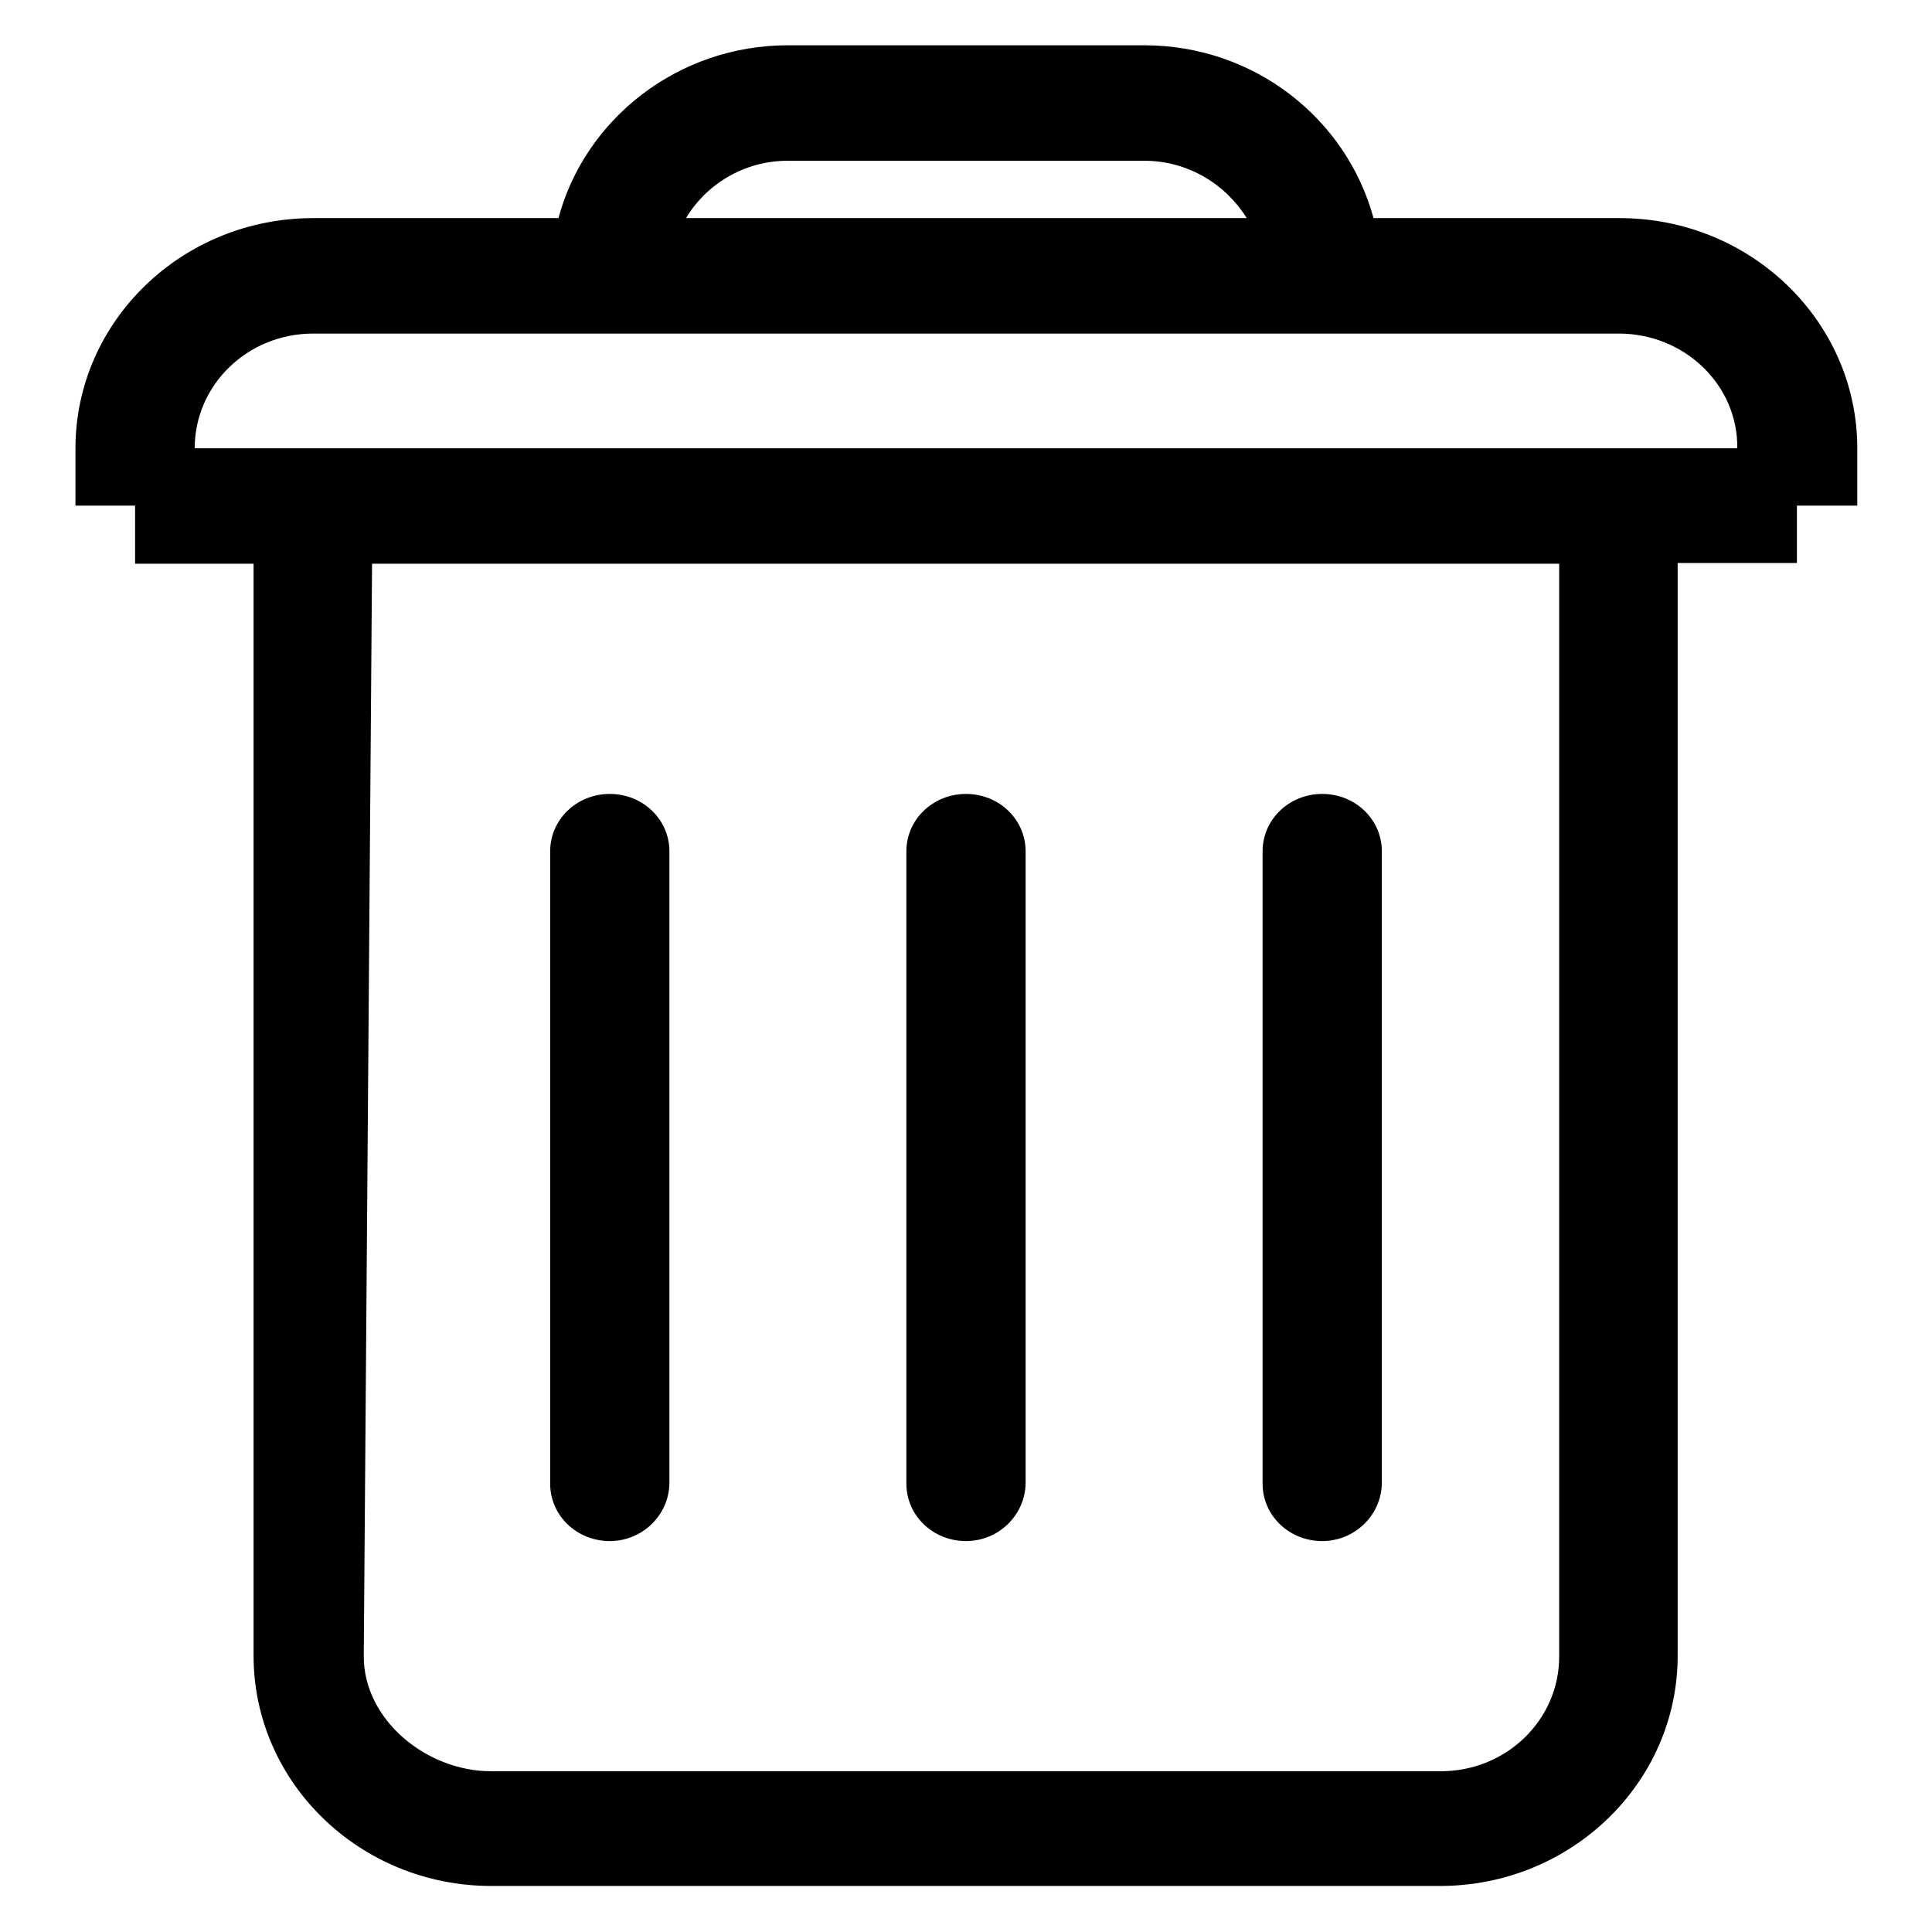
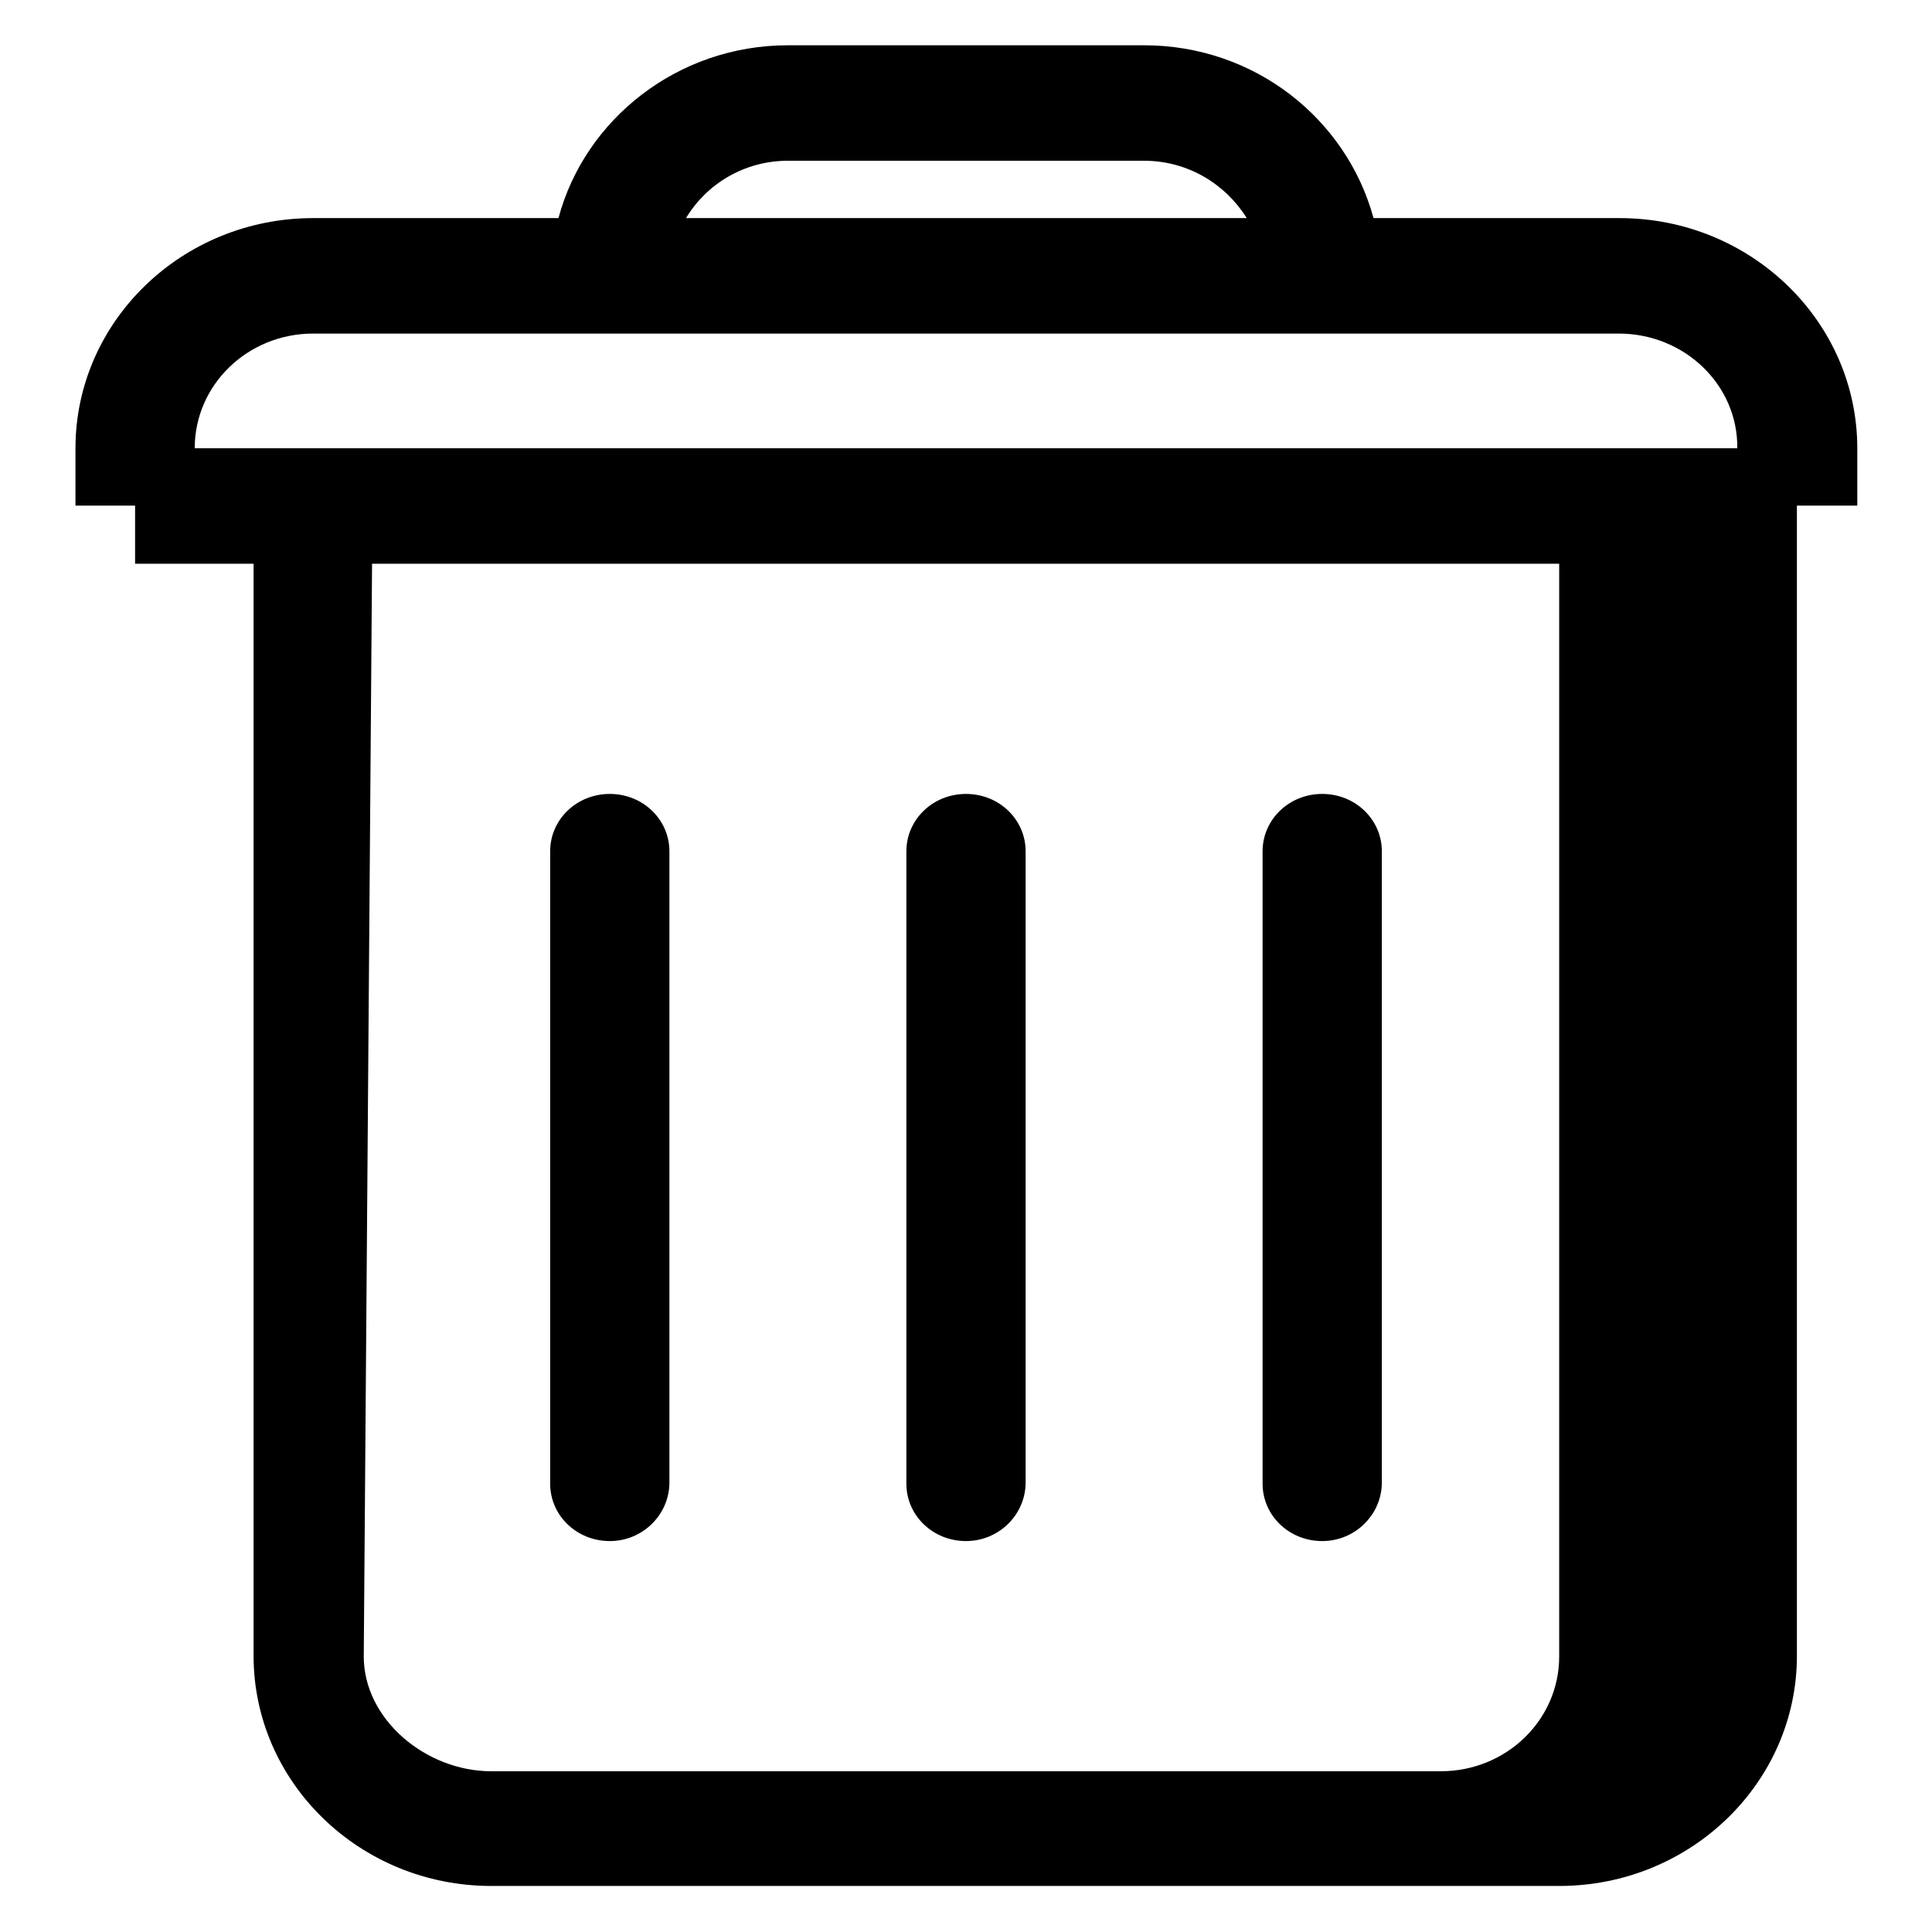
<svg xmlns="http://www.w3.org/2000/svg" version="1.1" x="0px" y="0px" viewBox="0 0 256 256" enable-background="new 0 0 256 256" xml:space="preserve">
  <g>
    <g>
-       <path fill="#000000" d="M80.8,204.2c-4.4,0-7.9-3.4-7.9-7.6v-83.8c0-4.2,3.5-7.6,7.9-7.6c4.4,0,7.9,3.4,7.9,7.6v83.8C88.6,200.8,85.1,204.2,80.8,204.2L80.8,204.2z M128,204.2c-4.4,0-7.9-3.4-7.9-7.6v-83.8c0-4.2,3.5-7.6,7.9-7.6c4.4,0,7.9,3.4,7.9,7.6v83.8C135.8,200.8,132.3,204.2,128,204.2L128,204.2z M175.2,204.2c-4.4,0-7.9-3.4-7.9-7.6v-83.8c0-4.2,3.5-7.6,7.9-7.6c4.4,0,7.9,3.4,7.9,7.6v83.8C183,200.8,179.5,204.2,175.2,204.2L175.2,204.2z M238.1,67v7.6h-15.8v144.8c0,16.8-14.1,30.5-31.5,30.5H65.1c-17.4,0-31.5-13.7-31.5-30.5V74.7H17.9V67H10v-7.6c0-16.8,14.1-30.5,31.5-30.5H74c3.5-13.1,15.8-22.9,30.4-22.9h47.2c14.6,0,26.8,9.7,30.4,22.9h32.6c17.4,0,31.5,13.7,31.5,30.5V67H238.1L238.1,67z M65.1,234.7h125.8c8.7,0,15.7-6.8,15.7-15.2V74.7H49.3l-1.1,144.8C48.2,227.8,56.4,234.7,65.1,234.7L65.1,234.7z M151.6,21.3h-47.2c-5.8,0-10.8,3.1-13.5,7.6h74.3C162.4,24.4,157.4,21.3,151.6,21.3L151.6,21.3z M214.5,44.2H41.5c-8.7,0-15.7,6.8-15.7,15.2h18.7h39.3h88.4h39.3h18.7C230.3,51,223.2,44.2,214.5,44.2L214.5,44.2z" />
+       <path fill="#000000" d="M80.8,204.2c-4.4,0-7.9-3.4-7.9-7.6v-83.8c0-4.2,3.5-7.6,7.9-7.6c4.4,0,7.9,3.4,7.9,7.6v83.8C88.6,200.8,85.1,204.2,80.8,204.2L80.8,204.2z M128,204.2c-4.4,0-7.9-3.4-7.9-7.6v-83.8c0-4.2,3.5-7.6,7.9-7.6c4.4,0,7.9,3.4,7.9,7.6v83.8C135.8,200.8,132.3,204.2,128,204.2L128,204.2z M175.2,204.2c-4.4,0-7.9-3.4-7.9-7.6v-83.8c0-4.2,3.5-7.6,7.9-7.6c4.4,0,7.9,3.4,7.9,7.6v83.8C183,200.8,179.5,204.2,175.2,204.2L175.2,204.2z M238.1,67v7.6v144.8c0,16.8-14.1,30.5-31.5,30.5H65.1c-17.4,0-31.5-13.7-31.5-30.5V74.7H17.9V67H10v-7.6c0-16.8,14.1-30.5,31.5-30.5H74c3.5-13.1,15.8-22.9,30.4-22.9h47.2c14.6,0,26.8,9.7,30.4,22.9h32.6c17.4,0,31.5,13.7,31.5,30.5V67H238.1L238.1,67z M65.1,234.7h125.8c8.7,0,15.7-6.8,15.7-15.2V74.7H49.3l-1.1,144.8C48.2,227.8,56.4,234.7,65.1,234.7L65.1,234.7z M151.6,21.3h-47.2c-5.8,0-10.8,3.1-13.5,7.6h74.3C162.4,24.4,157.4,21.3,151.6,21.3L151.6,21.3z M214.5,44.2H41.5c-8.7,0-15.7,6.8-15.7,15.2h18.7h39.3h88.4h39.3h18.7C230.3,51,223.2,44.2,214.5,44.2L214.5,44.2z" />
    </g>
  </g>
</svg>